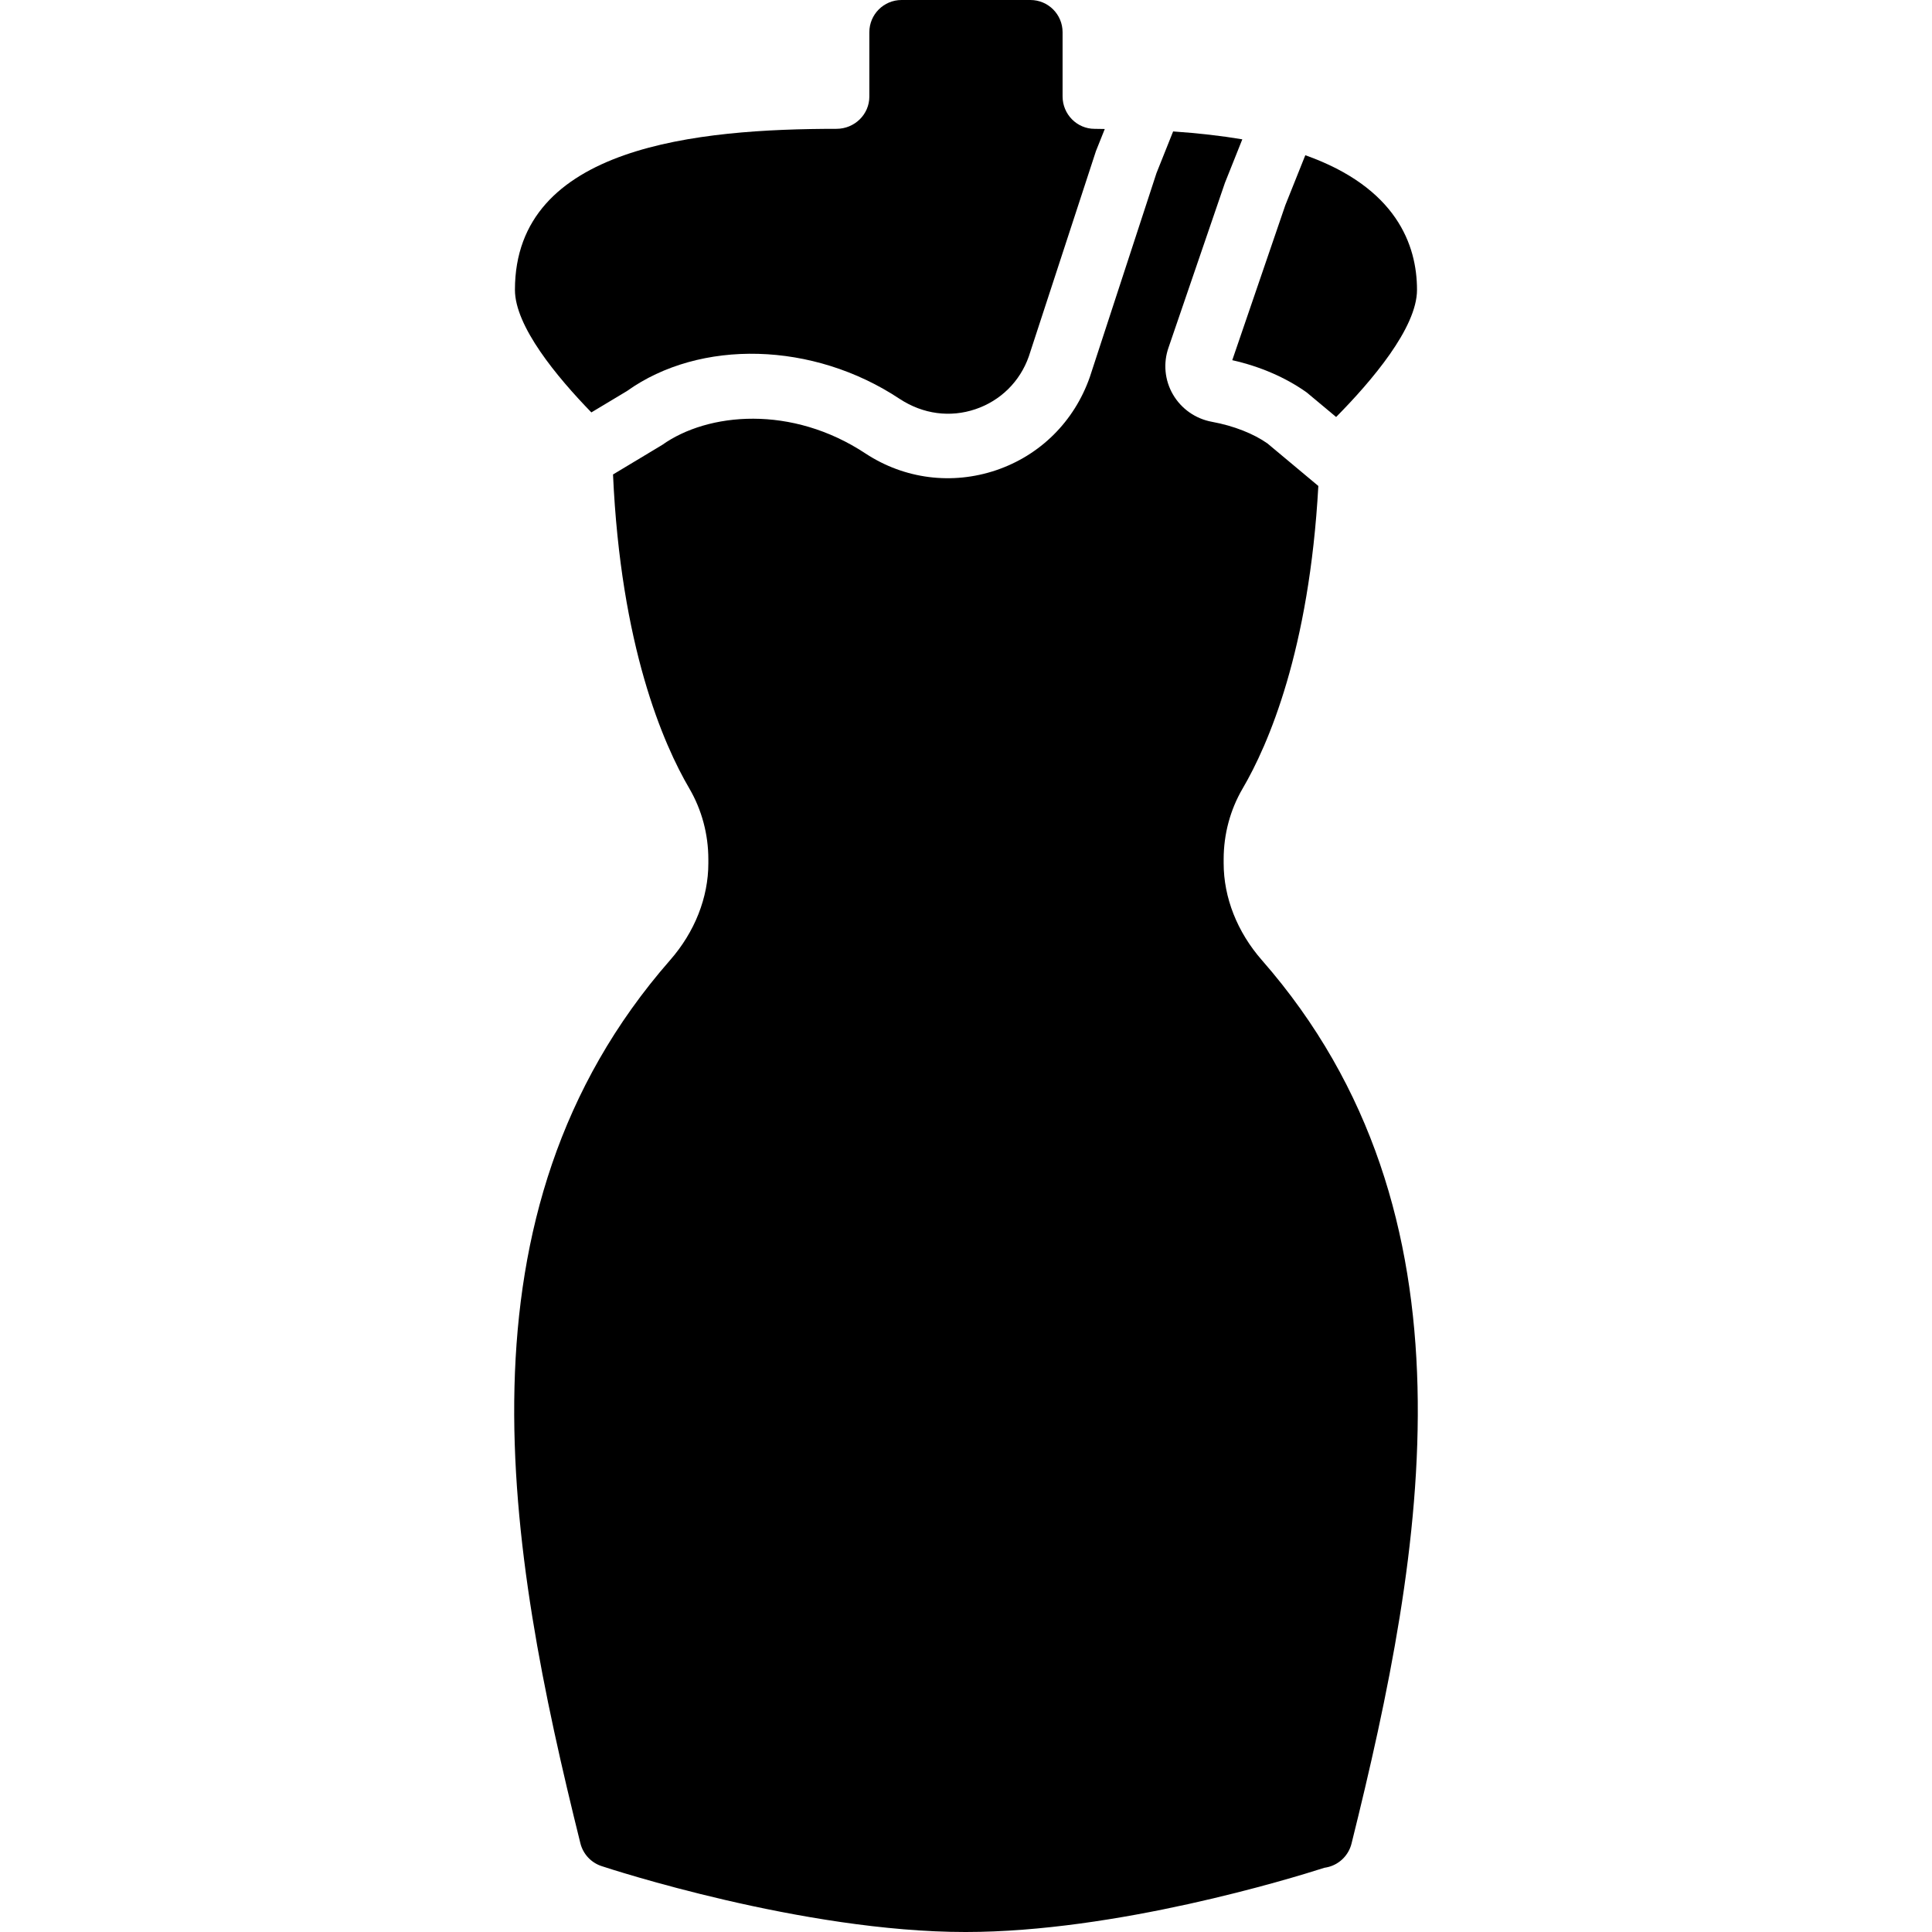
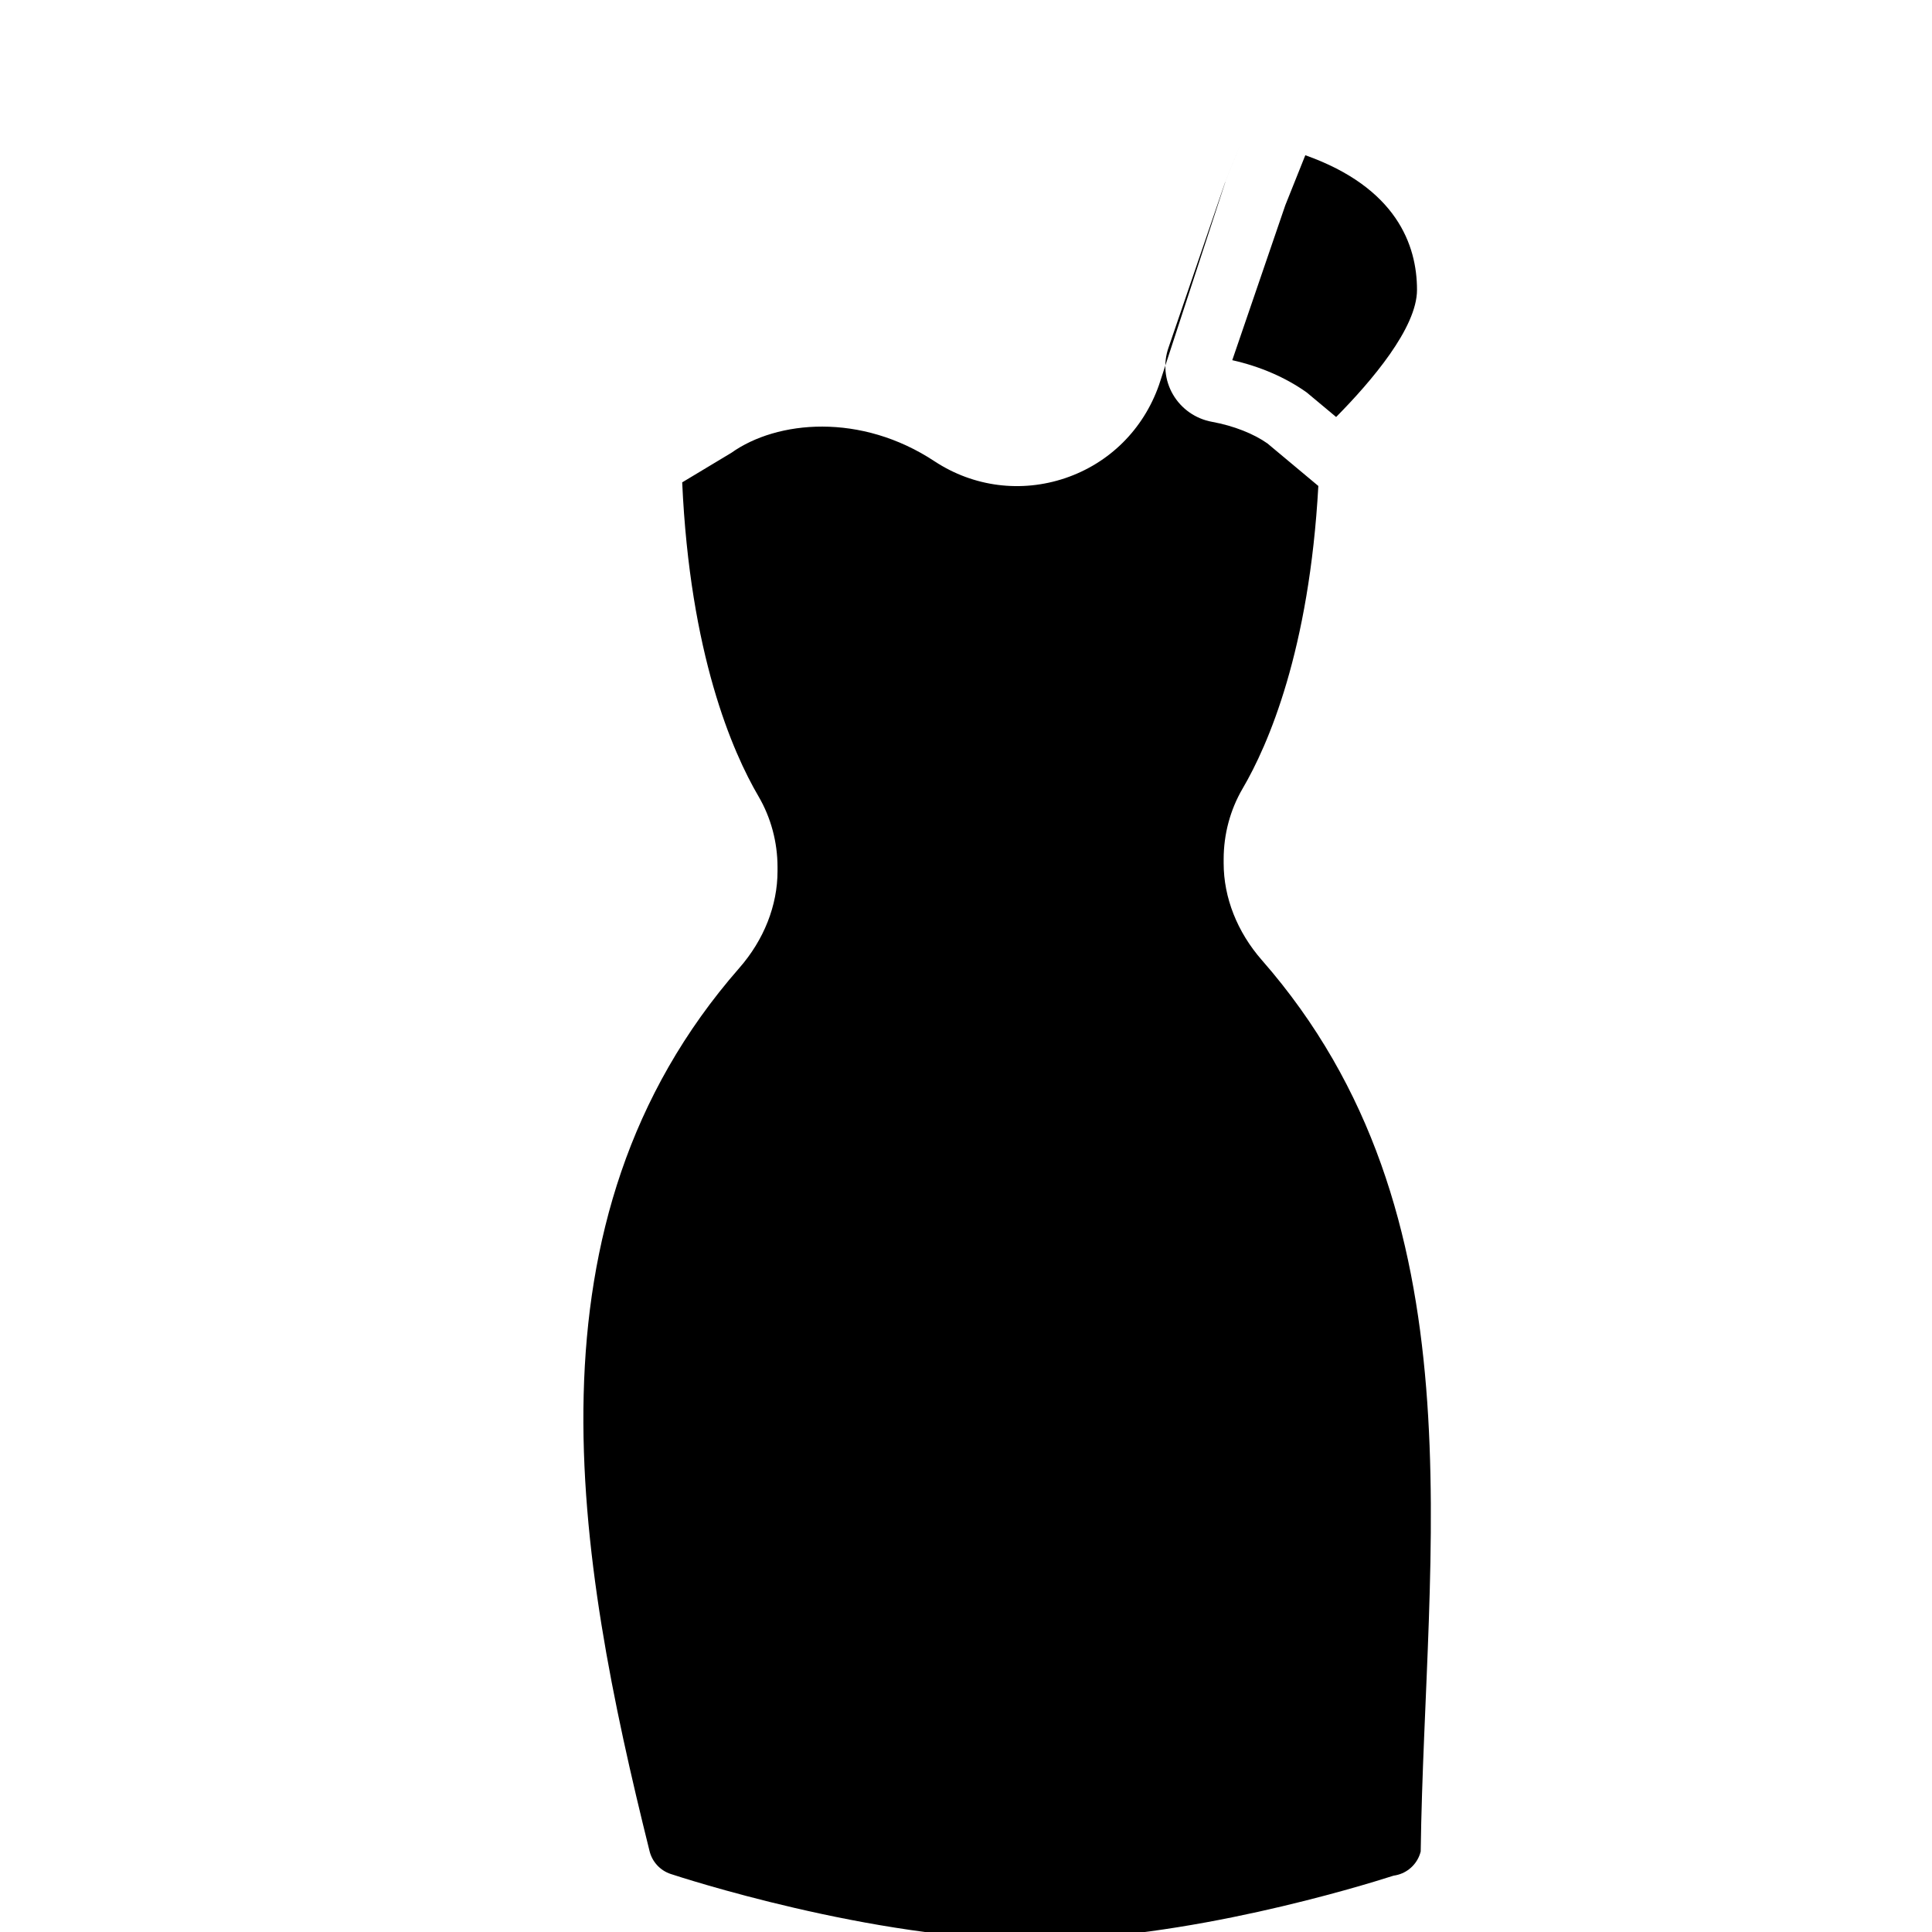
<svg xmlns="http://www.w3.org/2000/svg" fill="#000000" height="800px" width="800px" version="1.1" id="Layer_1" viewBox="0 0 503.497 503.497" xml:space="preserve">
  <g transform="translate(-1)">
    <g>
      <g>
-         <path d="M329.866,250.234c-0.008,0-0.008-0.008-0.008-0.008c-6.429-7.336-9.963-16.308-9.963-25.256v-1.032     c0-6.539,1.712-12.917,4.952-18.449c6.69-11.423,17.358-36.05,19.725-78.84l-13.27-11.088c-3.55-2.501-8.712-4.583-14.445-5.632     c-4.281-0.781-7.991-3.374-10.173-7.126c-2.166-3.718-2.577-8.184-1.15-12.238l14.697-42.924l4.524-11.331     c-5.431-0.915-11.449-1.603-18.029-2.056l-4.331,10.836l-17.383,53.189c-4.071,11.6-12.951,20.379-24.417,24.265     c-11.491,3.878-23.871,2.3-33.993-4.331c-19.271-12.766-41.145-10.727-53.038-2.258l-12.808,7.697     c2.014,44.678,13.052,70.161,19.892,81.836c3.232,5.531,4.952,11.919,4.952,18.449v1.032c0,8.947-3.542,17.92-9.98,25.264     c-57.898,66.166-42.42,153.482-23.367,230.14c0.697,2.795,2.778,5.044,5.506,5.943c2.124,0.705,52.434,17.181,94.871,17.181     c39.306,0,84.698-13.908,93.52-16.737c0.386-0.059,0.781-0.134,1.167-0.243c2.921-0.806,5.17-3.131,5.901-6.06     C372.295,403.775,387.789,316.416,329.866,250.234z" />
+         <path d="M329.866,250.234c-0.008,0-0.008-0.008-0.008-0.008c-6.429-7.336-9.963-16.308-9.963-25.256v-1.032     c0-6.539,1.712-12.917,4.952-18.449c6.69-11.423,17.358-36.05,19.725-78.84l-13.27-11.088c-3.55-2.501-8.712-4.583-14.445-5.632     c-4.281-0.781-7.991-3.374-10.173-7.126c-2.166-3.718-2.577-8.184-1.15-12.238l14.697-42.924l4.524-11.331     l-4.331,10.836l-17.383,53.189c-4.071,11.6-12.951,20.379-24.417,24.265     c-11.491,3.878-23.871,2.3-33.993-4.331c-19.271-12.766-41.145-10.727-53.038-2.258l-12.808,7.697     c2.014,44.678,13.052,70.161,19.892,81.836c3.232,5.531,4.952,11.919,4.952,18.449v1.032c0,8.947-3.542,17.92-9.98,25.264     c-57.898,66.166-42.42,153.482-23.367,230.14c0.697,2.795,2.778,5.044,5.506,5.943c2.124,0.705,52.434,17.181,94.871,17.181     c39.306,0,84.698-13.908,93.52-16.737c0.386-0.059,0.781-0.134,1.167-0.243c2.921-0.806,5.17-3.131,5.901-6.06     C372.295,403.775,387.789,316.416,329.866,250.234z" />
        <path d="M341.545,102.278l7.663,6.396c9.208-9.317,21.076-23.233,21.076-33.129c0-11.709-5.363-26.658-29.108-35.093     l-5.212,13.027L322.14,93.868C329.4,95.496,336.073,98.384,341.545,102.278z" />
-         <path d="M164.373,101.922c19.07-13.623,48.531-12.943,71.101,2.04c6.11,4.004,13.186,4.893,19.733,2.678     c6.555-2.208,11.617-7.227,13.908-13.74l17.5-53.533l2.3-5.75l-2.661-0.042c-4.591,0-8.335-3.794-8.335-8.452V8.393     c0-4.633-3.752-8.393-8.393-8.393h-33.574c-4.633,0-8.393,3.76-8.393,8.393V25.18c0,4.633-3.844,8.393-8.561,8.393     c-35.974,0.017-83.8,4.39-83.8,41.967c0,9.493,10.903,22.646,19.918,31.937L164.373,101.922z" />
      </g>
    </g>
  </g>
</svg>